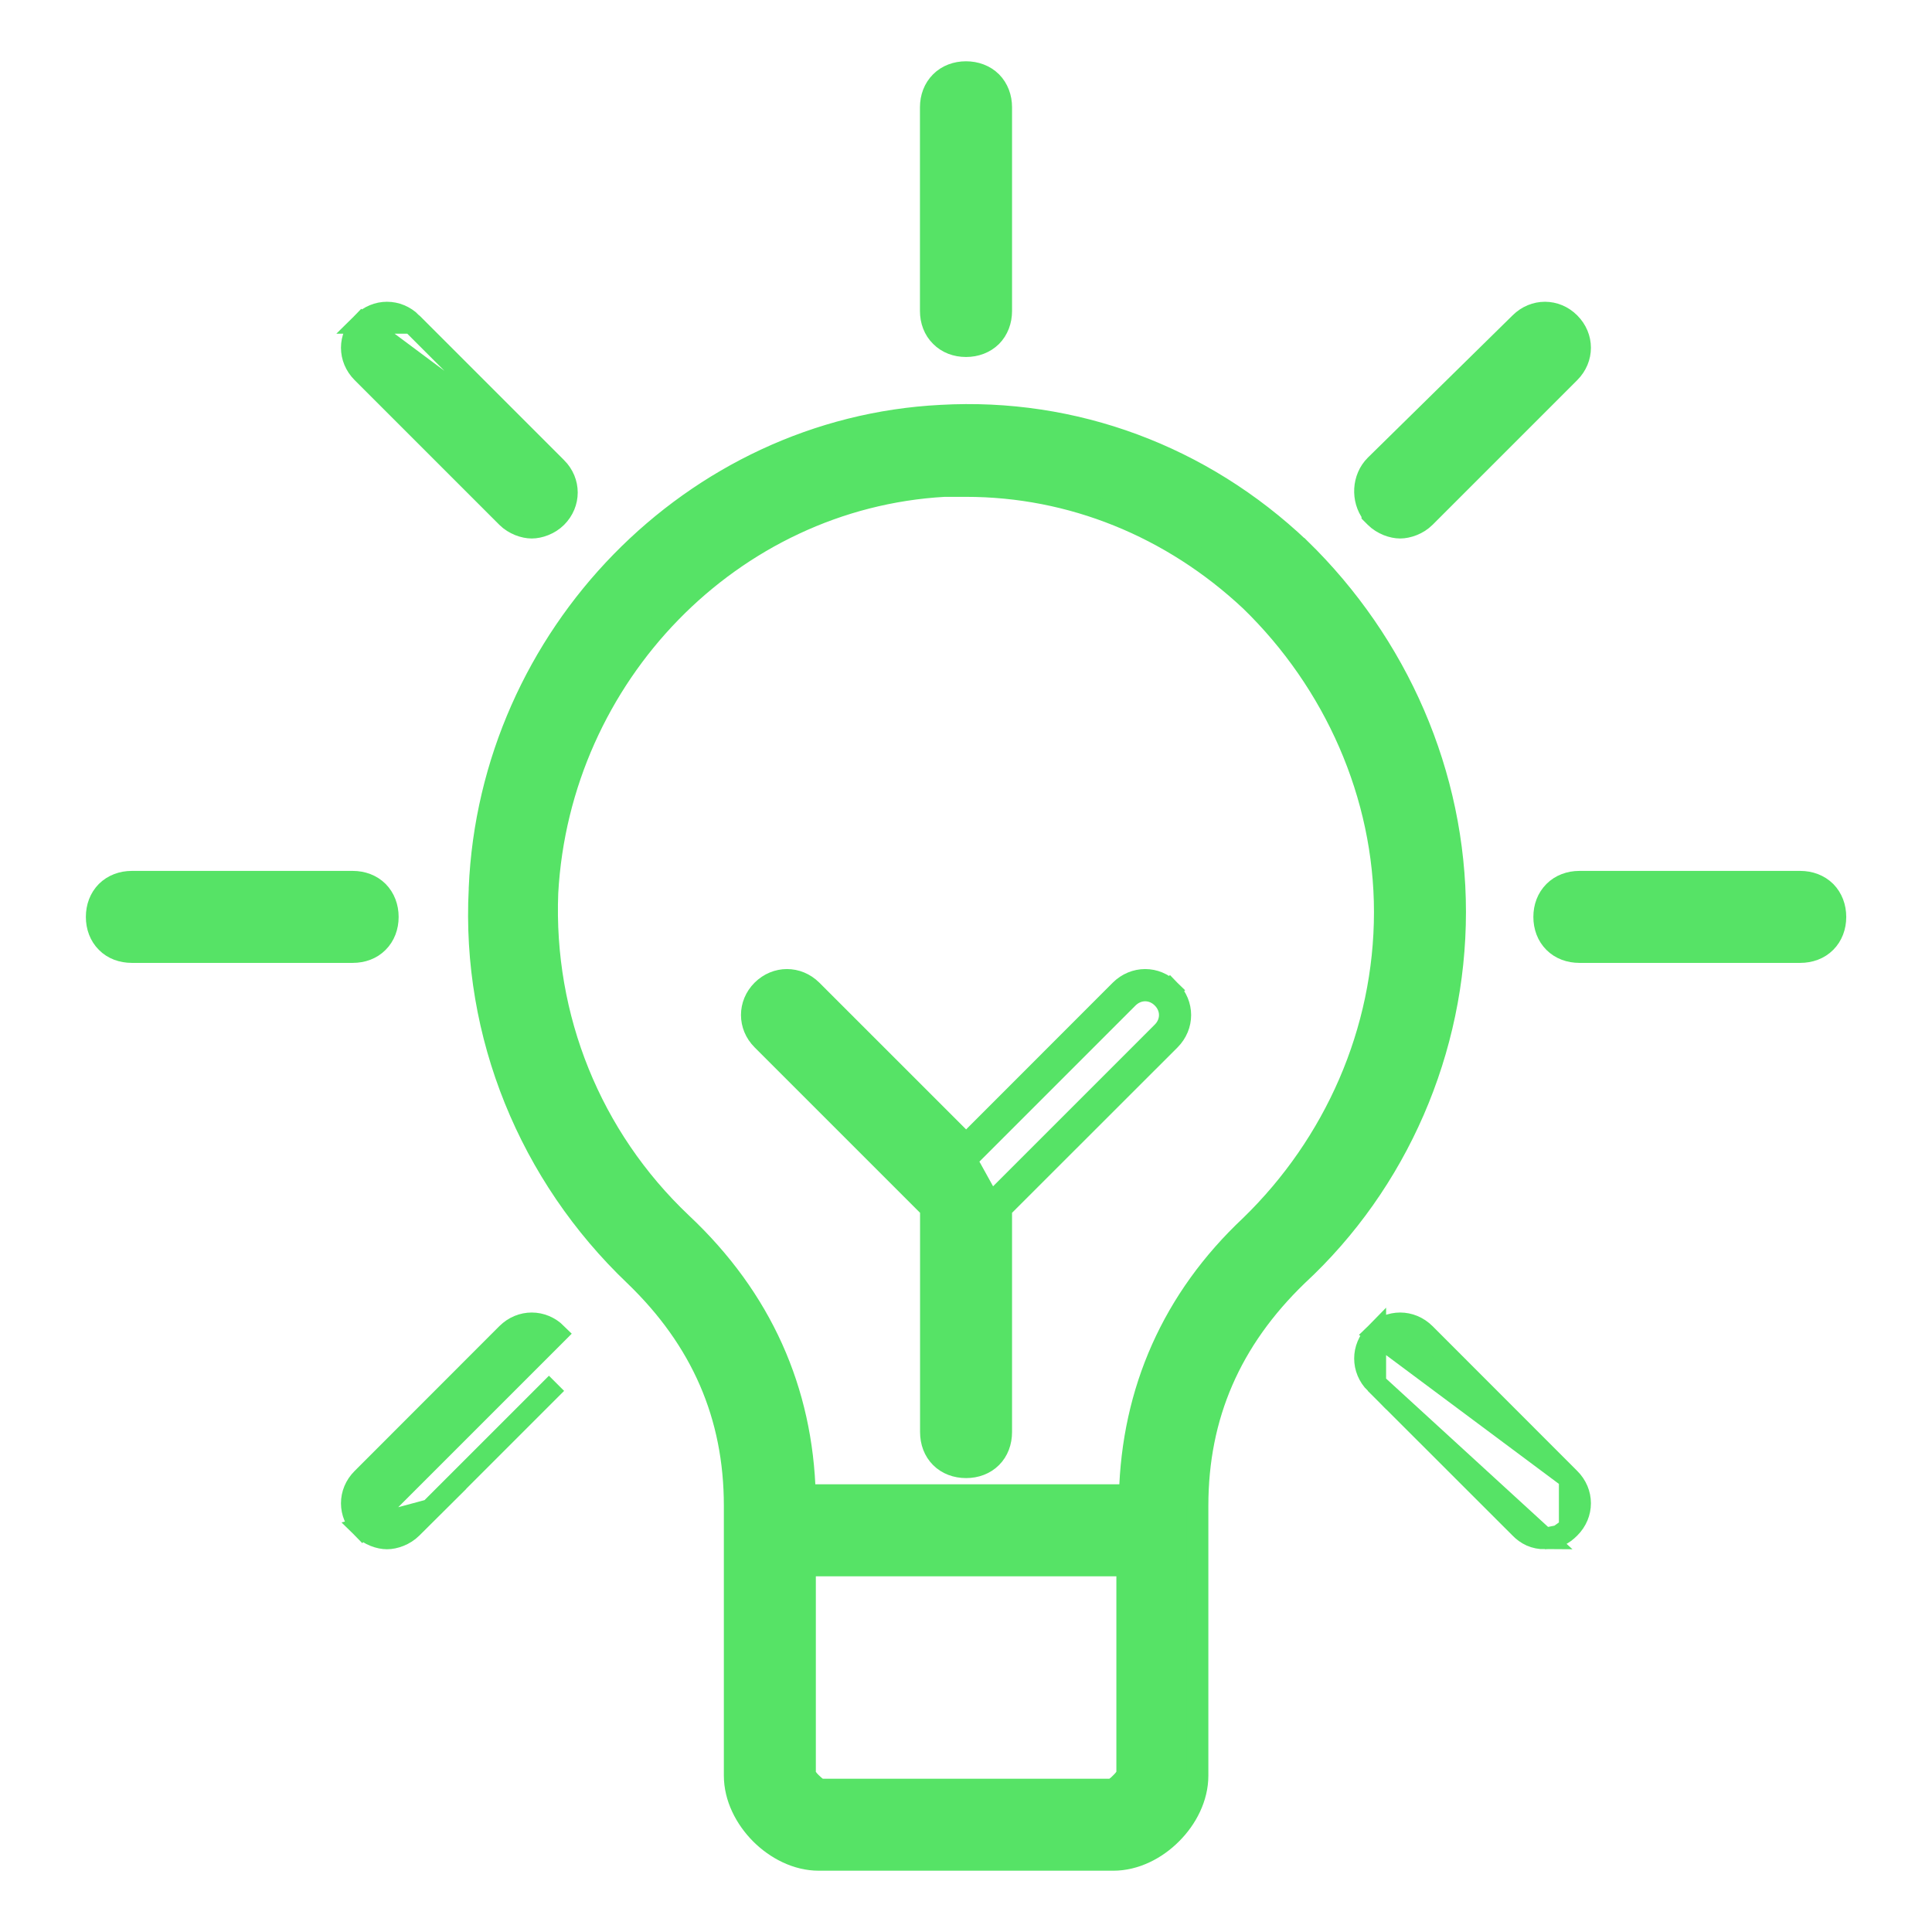
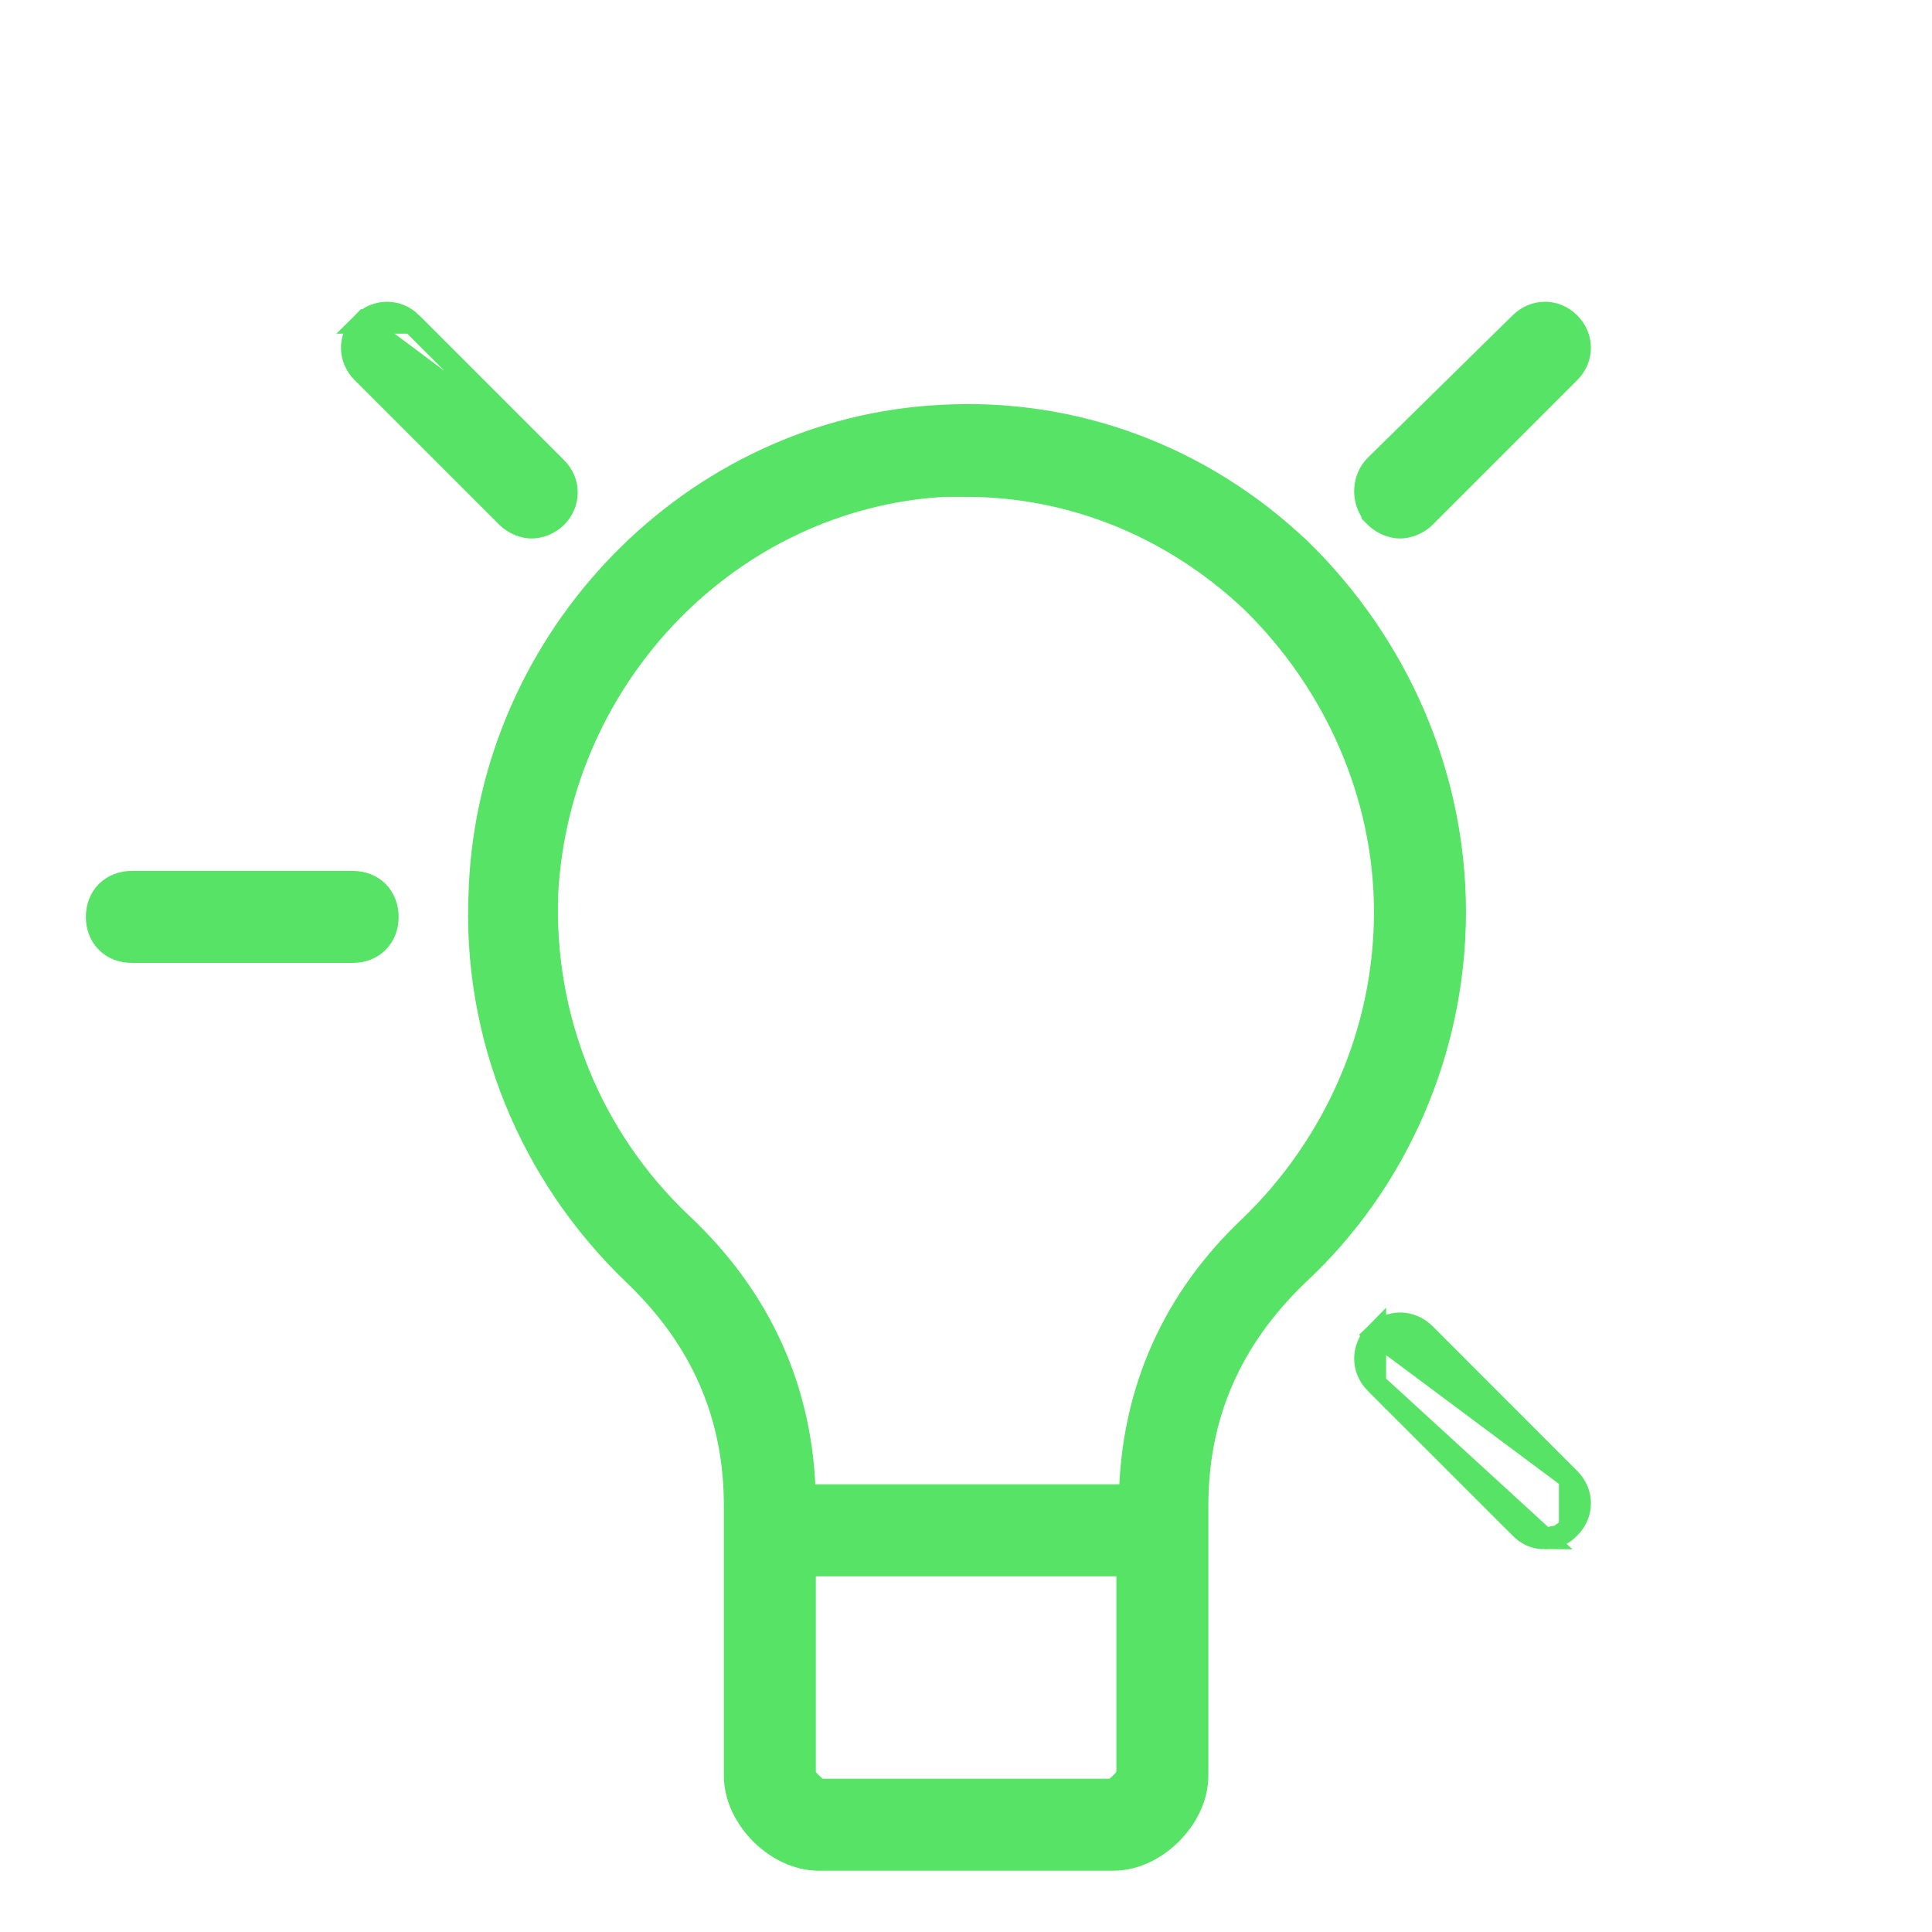
<svg xmlns="http://www.w3.org/2000/svg" width="18" height="18" viewBox="0 0 18 18" fill="none">
-   <path d="M17.101 8.543C17.101 8.452 17.07 8.368 17.009 8.306C16.947 8.245 16.863 8.214 16.772 8.214H14.715C14.624 8.214 14.54 8.245 14.479 8.306C14.417 8.368 14.386 8.451 14.386 8.543C14.386 8.634 14.417 8.718 14.478 8.779C14.54 8.841 14.624 8.871 14.715 8.871H16.772C16.863 8.871 16.947 8.841 17.009 8.779C17.07 8.718 17.101 8.634 17.101 8.543Z" fill="#56E366" stroke="#56E366" stroke-width="0.2" />
  <path d="M1.229 8.214C1.137 8.214 1.054 8.245 0.992 8.306C0.931 8.368 0.9 8.451 0.9 8.543C0.9 8.634 0.931 8.718 0.992 8.779C1.053 8.841 1.137 8.871 1.229 8.871H3.286C3.377 8.871 3.461 8.841 3.522 8.779C3.583 8.718 3.614 8.634 3.614 8.543C3.614 8.452 3.583 8.368 3.522 8.306C3.461 8.245 3.377 8.214 3.286 8.214H1.229Z" fill="#56E366" stroke="#56E366" stroke-width="0.2" />
-   <path d="M9 3.226C9.091 3.226 9.175 3.195 9.237 3.134C9.298 3.072 9.329 2.988 9.329 2.897V1C9.329 0.909 9.298 0.825 9.237 0.763C9.175 0.702 9.091 0.671 9 0.671C8.909 0.671 8.825 0.702 8.764 0.763C8.702 0.825 8.671 0.909 8.671 1V2.897C8.671 2.988 8.702 3.072 8.764 3.133C8.825 3.195 8.909 3.226 9 3.226Z" fill="#56E366" stroke="#56E366" stroke-width="0.2" />
  <path d="M12.814 4.335C12.694 4.455 12.685 4.653 12.785 4.786V4.79L12.814 4.819C12.88 4.885 12.975 4.917 13.045 4.917C13.115 4.917 13.21 4.885 13.276 4.819L14.624 3.471C14.755 3.34 14.755 3.14 14.624 3.009C14.494 2.879 14.294 2.879 14.163 3.009L12.815 4.334L12.815 4.334L12.814 4.335Z" fill="#56E366" stroke="#56E366" stroke-width="0.2" />
-   <path d="M4.007 14.066H4.007L3.836 14.236C3.77 14.302 3.676 14.334 3.606 14.334C3.535 14.334 3.441 14.302 3.375 14.236L4.007 14.066ZM4.007 14.066L5.185 12.888L4.007 14.066ZM5.185 12.426C5.054 12.296 4.854 12.296 4.723 12.426C4.723 12.426 4.723 12.426 4.723 12.426L3.375 13.775C3.244 13.905 3.244 14.106 3.375 14.236L5.185 12.426Z" fill="#56E366" stroke="#56E366" stroke-width="0.2" />
  <path d="M5.185 4.358L5.185 4.358C5.315 4.488 5.315 4.689 5.185 4.819C5.119 4.885 5.025 4.917 4.954 4.917C4.884 4.917 4.789 4.885 4.723 4.819L3.375 3.471C3.375 3.471 3.375 3.471 3.375 3.471C3.244 3.34 3.244 3.14 3.375 3.009L5.185 4.358ZM5.185 4.358L3.836 3.009C3.836 3.009 3.836 3.009 3.836 3.009M5.185 4.358L3.836 3.009M3.836 3.009C3.706 2.879 3.505 2.879 3.375 3.009L3.836 3.009Z" fill="#56E366" stroke="#56E366" stroke-width="0.2" />
  <path d="M14.523 14.308C14.482 14.326 14.439 14.334 14.393 14.334L14.523 14.308ZM14.523 14.308C14.563 14.291 14.595 14.265 14.624 14.236M14.523 14.308L14.624 14.236M14.624 14.236C14.755 14.106 14.755 13.905 14.624 13.775M14.624 14.236L14.624 13.775M14.624 13.775C14.624 13.775 14.624 13.775 14.624 13.775M14.624 13.775L14.624 13.775M14.624 13.775L13.276 12.426C13.145 12.296 12.945 12.296 12.814 12.426L14.624 13.775ZM12.814 12.888C12.684 12.757 12.684 12.557 12.814 12.426L12.814 12.888ZM12.814 12.888C12.814 12.888 12.814 12.888 12.814 12.888M12.814 12.888L12.814 12.888M12.814 12.888L14.163 14.236C14.191 14.265 14.224 14.29 14.264 14.308C14.305 14.326 14.347 14.334 14.393 14.334L12.814 12.888Z" fill="#56E366" stroke="#56E366" stroke-width="0.2" />
  <path d="M4.467 8.275L4.467 8.286C4.397 9.642 4.934 10.95 5.914 11.884C6.536 12.483 6.844 13.189 6.844 14.029V16.543C6.844 16.747 6.945 16.942 7.087 17.085C7.23 17.228 7.425 17.329 7.629 17.329H10.372C10.576 17.329 10.772 17.228 10.914 17.085C11.057 16.943 11.158 16.747 11.158 16.543L11.158 14.029C11.158 13.189 11.466 12.483 12.086 11.884C13.021 11.019 13.558 9.782 13.558 8.497C13.558 7.212 13.021 5.998 12.111 5.111L12.111 5.111L12.11 5.111C11.199 4.246 10.006 3.802 8.767 3.872C6.455 3.989 4.567 5.922 4.467 8.275ZM5.101 8.319C5.213 6.289 6.818 4.641 8.798 4.529H9.001C9.98 4.529 10.915 4.907 11.652 5.598C12.433 6.357 12.901 7.406 12.901 8.497C12.901 9.612 12.433 10.66 11.652 11.419C10.925 12.101 10.549 12.96 10.525 13.929H7.5C7.475 12.959 7.098 12.099 6.349 11.396C5.502 10.594 5.056 9.479 5.101 8.319ZM10.501 14.586L10.501 16.536C10.499 16.539 10.496 16.545 10.491 16.553C10.479 16.571 10.462 16.592 10.441 16.612C10.421 16.633 10.4 16.65 10.382 16.662C10.374 16.667 10.368 16.67 10.365 16.672H7.637C7.633 16.67 7.627 16.667 7.619 16.662C7.602 16.65 7.581 16.633 7.56 16.612C7.539 16.592 7.522 16.571 7.511 16.553C7.505 16.545 7.502 16.539 7.501 16.536V14.586H10.501Z" fill="#56E366" stroke="#56E366" stroke-width="0.2" />
-   <path d="M10.829 9.297L10.9 9.226C10.77 9.096 10.569 9.096 10.438 9.226C10.438 9.226 10.438 9.226 10.438 9.226L9.001 10.664L7.563 9.226C7.432 9.096 7.232 9.096 7.101 9.226C6.971 9.356 6.971 9.557 7.101 9.687C7.101 9.687 7.101 9.687 7.101 9.687L8.672 11.258V13.342C8.672 13.434 8.703 13.518 8.764 13.579C8.825 13.64 8.909 13.671 9.001 13.671C9.092 13.671 9.176 13.64 9.237 13.579C9.298 13.518 9.329 13.434 9.329 13.342V11.258L10.9 9.688C11.03 9.557 11.03 9.357 10.9 9.226L10.829 9.297ZM10.829 9.297C10.921 9.388 10.921 9.526 10.829 9.617L9.229 11.217L9.001 10.805L10.509 9.297C10.601 9.206 10.738 9.206 10.829 9.297Z" fill="#56E366" stroke="#56E366" stroke-width="0.2" />
</svg>